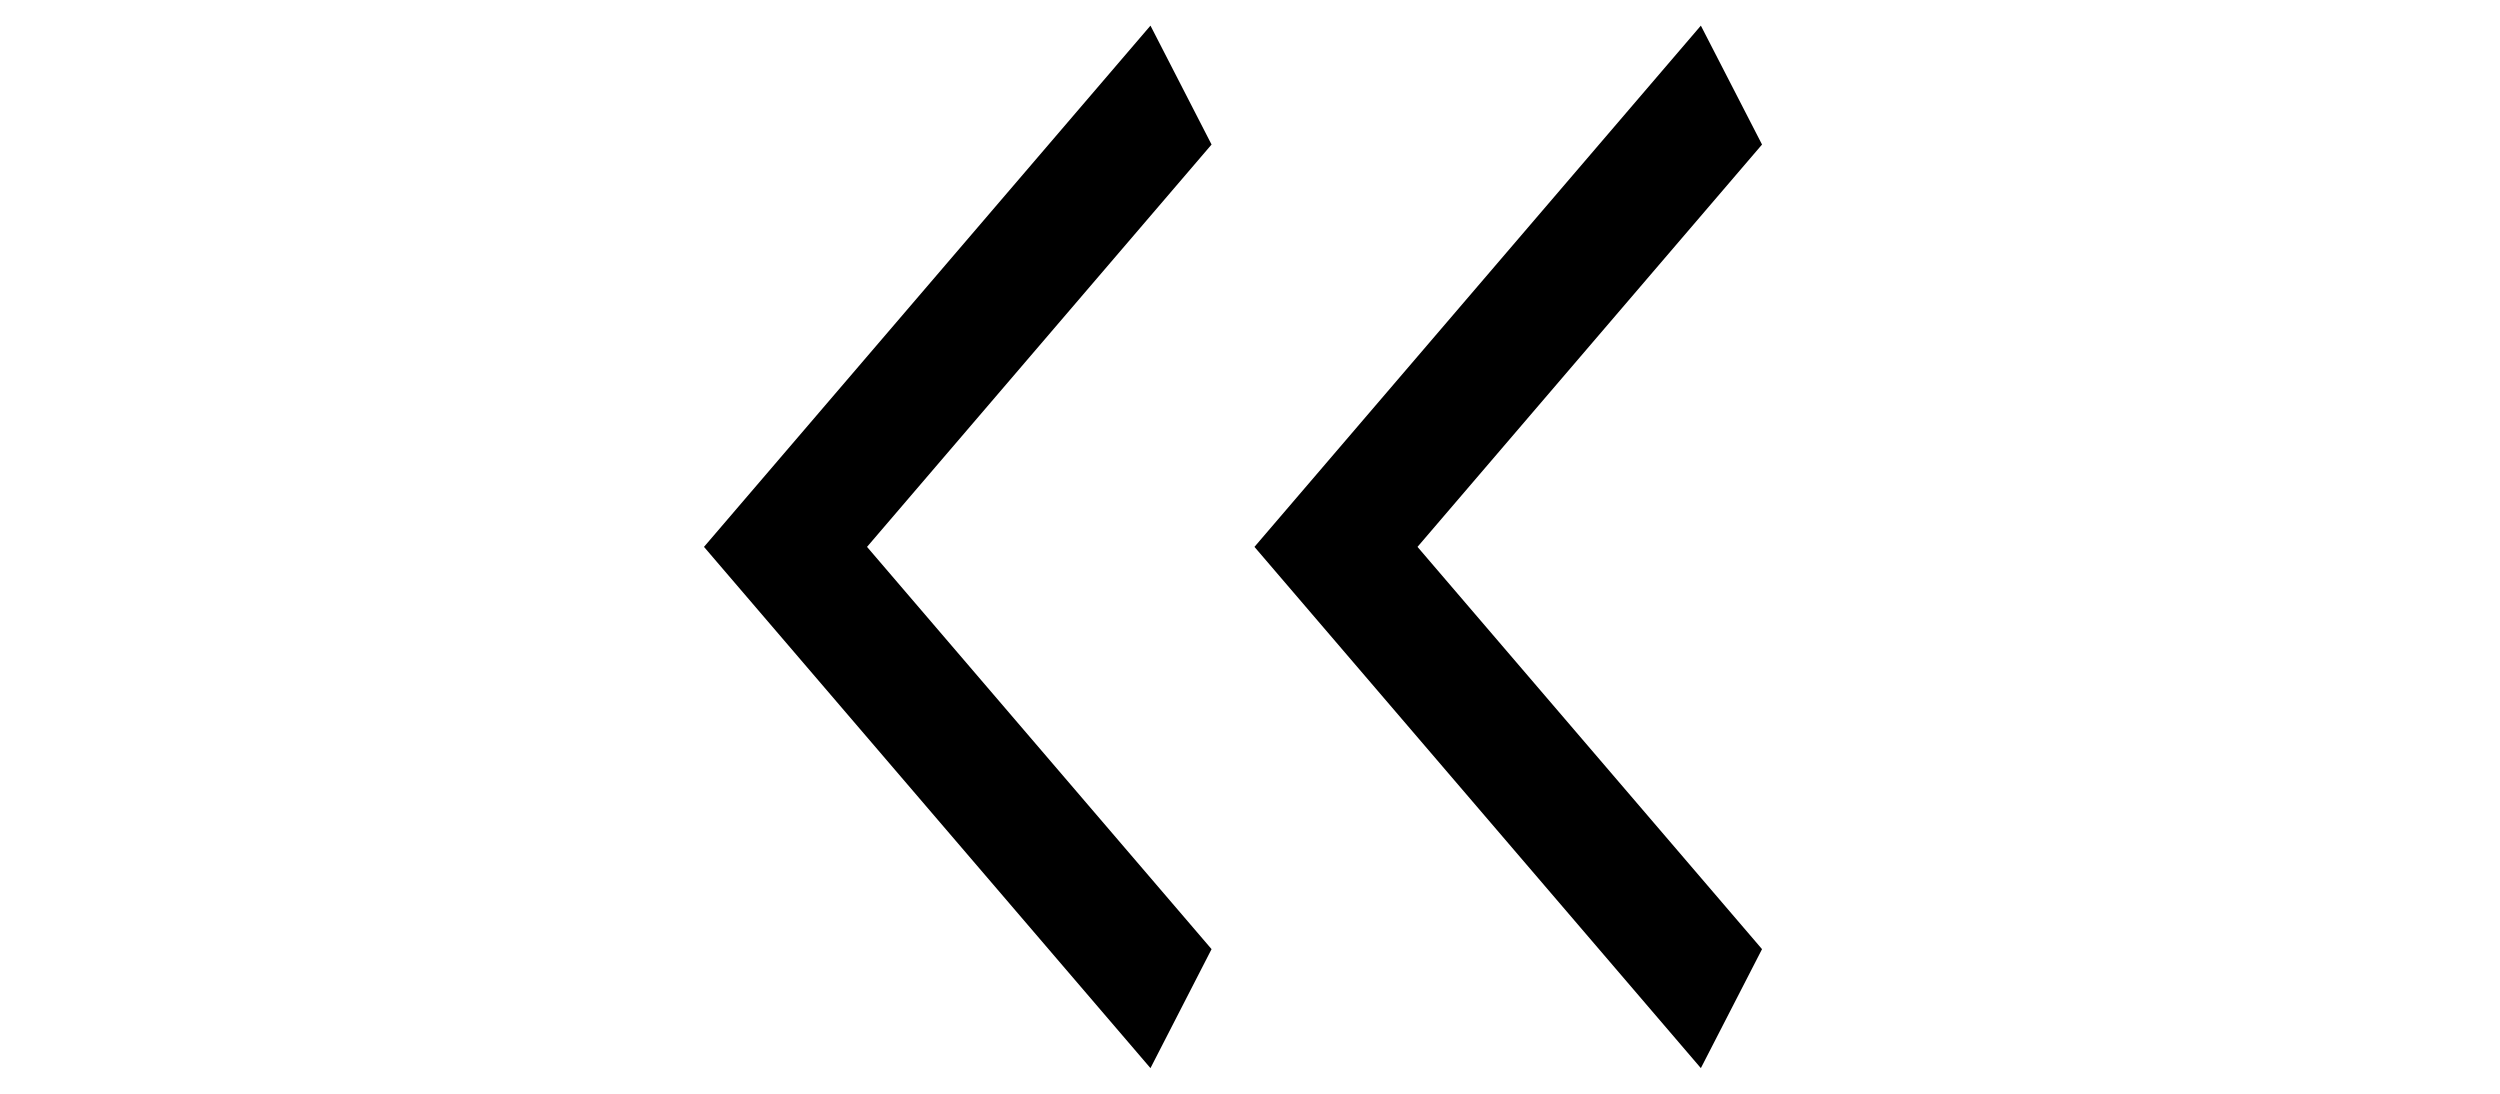
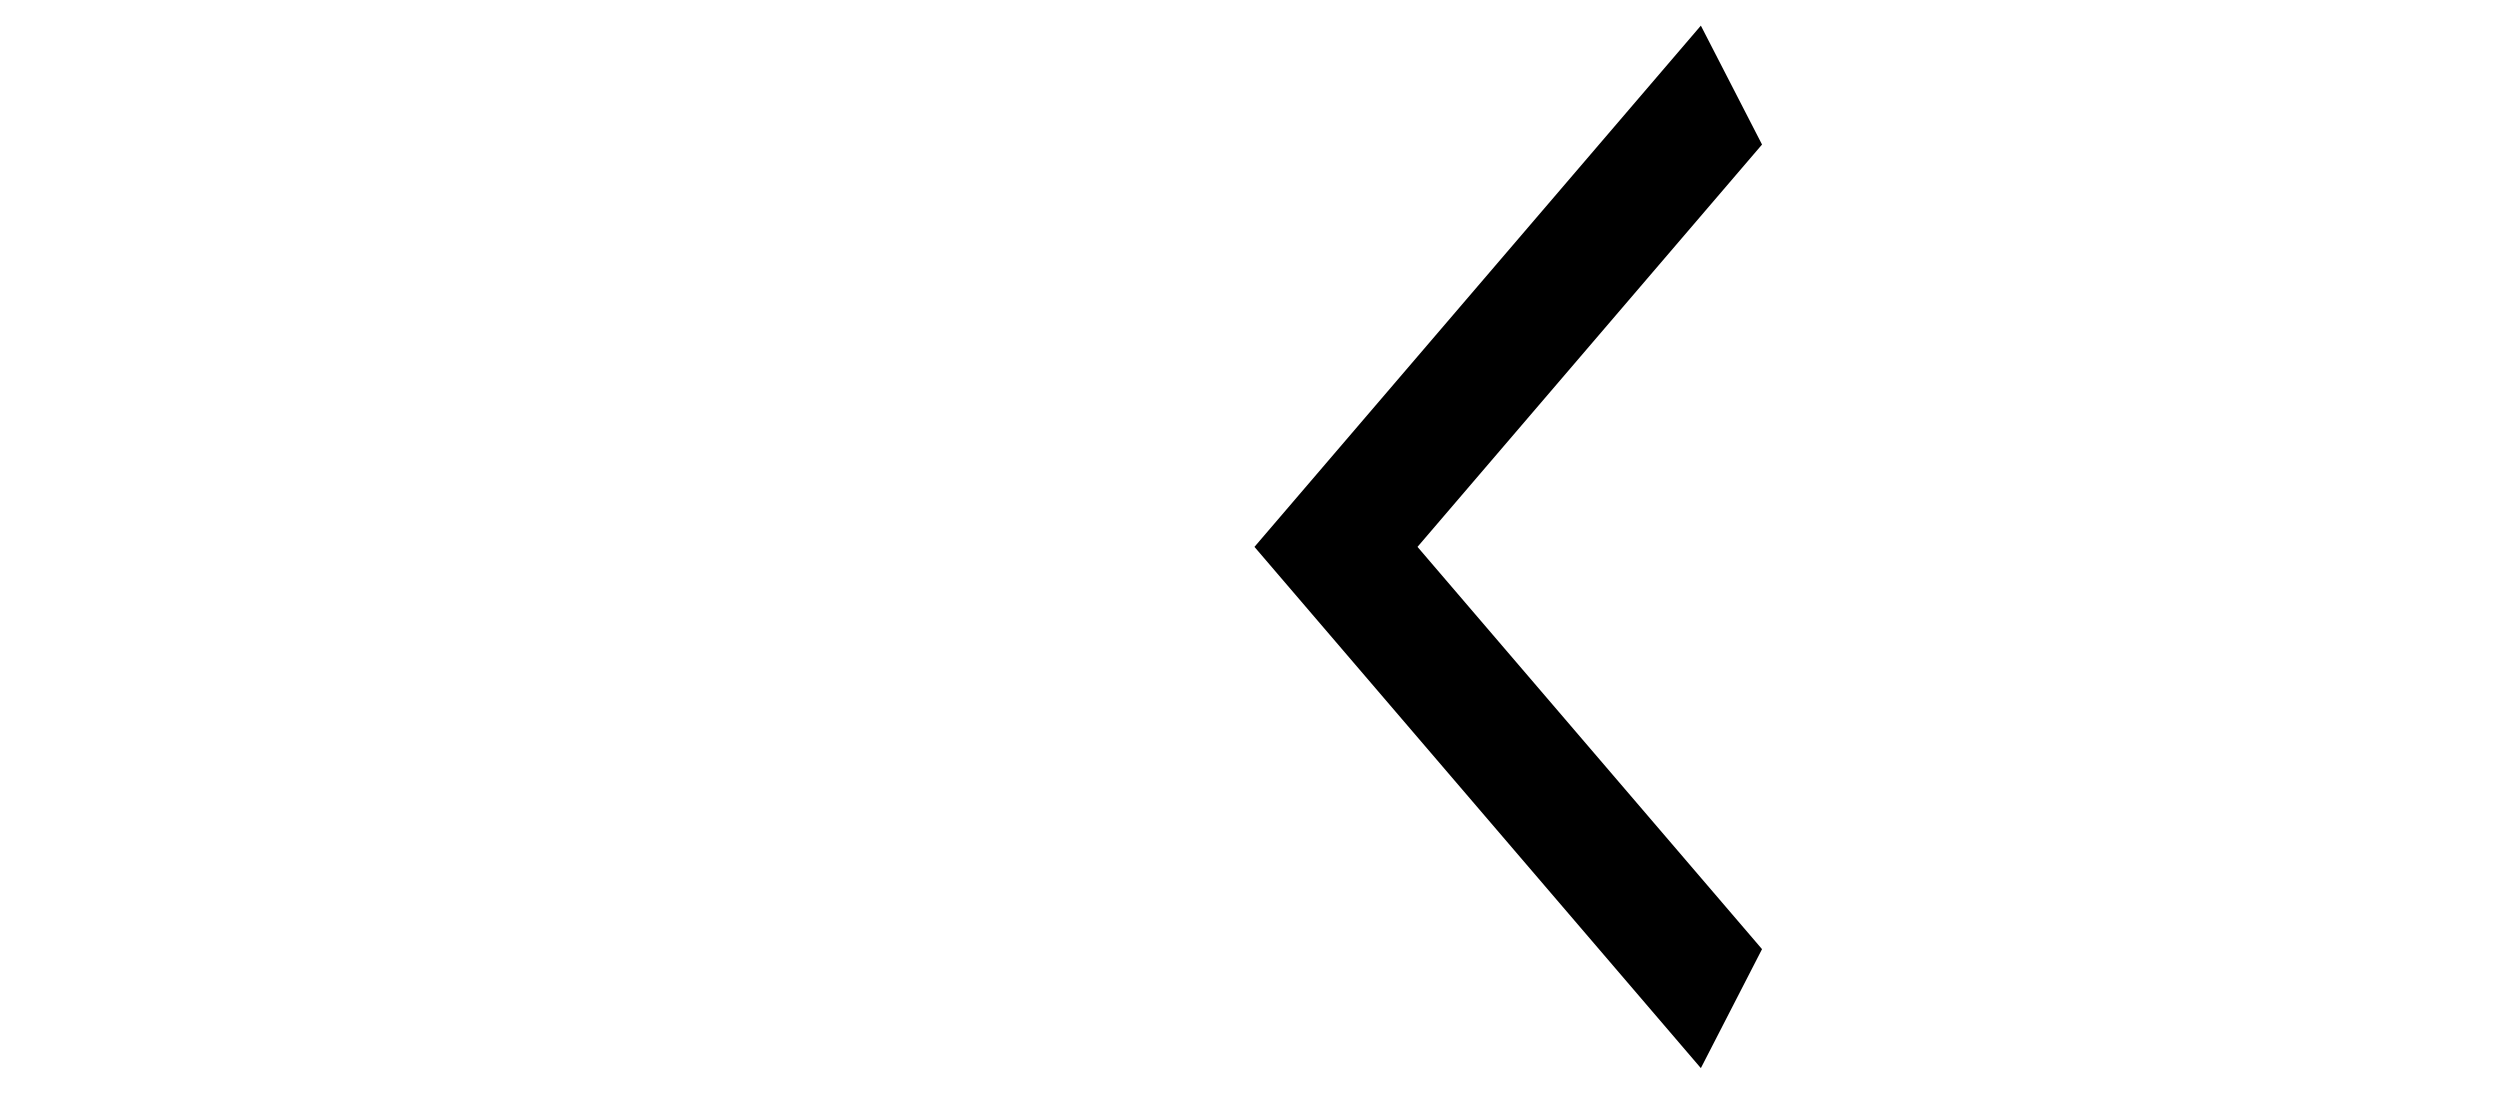
<svg xmlns="http://www.w3.org/2000/svg" version="1.1" id="レイヤー_1" x="0px" y="0px" width="32px" height="14px" viewBox="0 0 32 14" enable-background="new 0 0 32 14" xml:space="preserve">
  <polygon points="21.771,0.328 22.554,1.85 18.144,7 22.554,12.149 21.771,13.672 16.057,7 " />
-   <polygon points="14.726,0.328 15.508,1.85 11.098,7 15.508,12.149 14.726,13.672 9.011,7 " />
</svg>